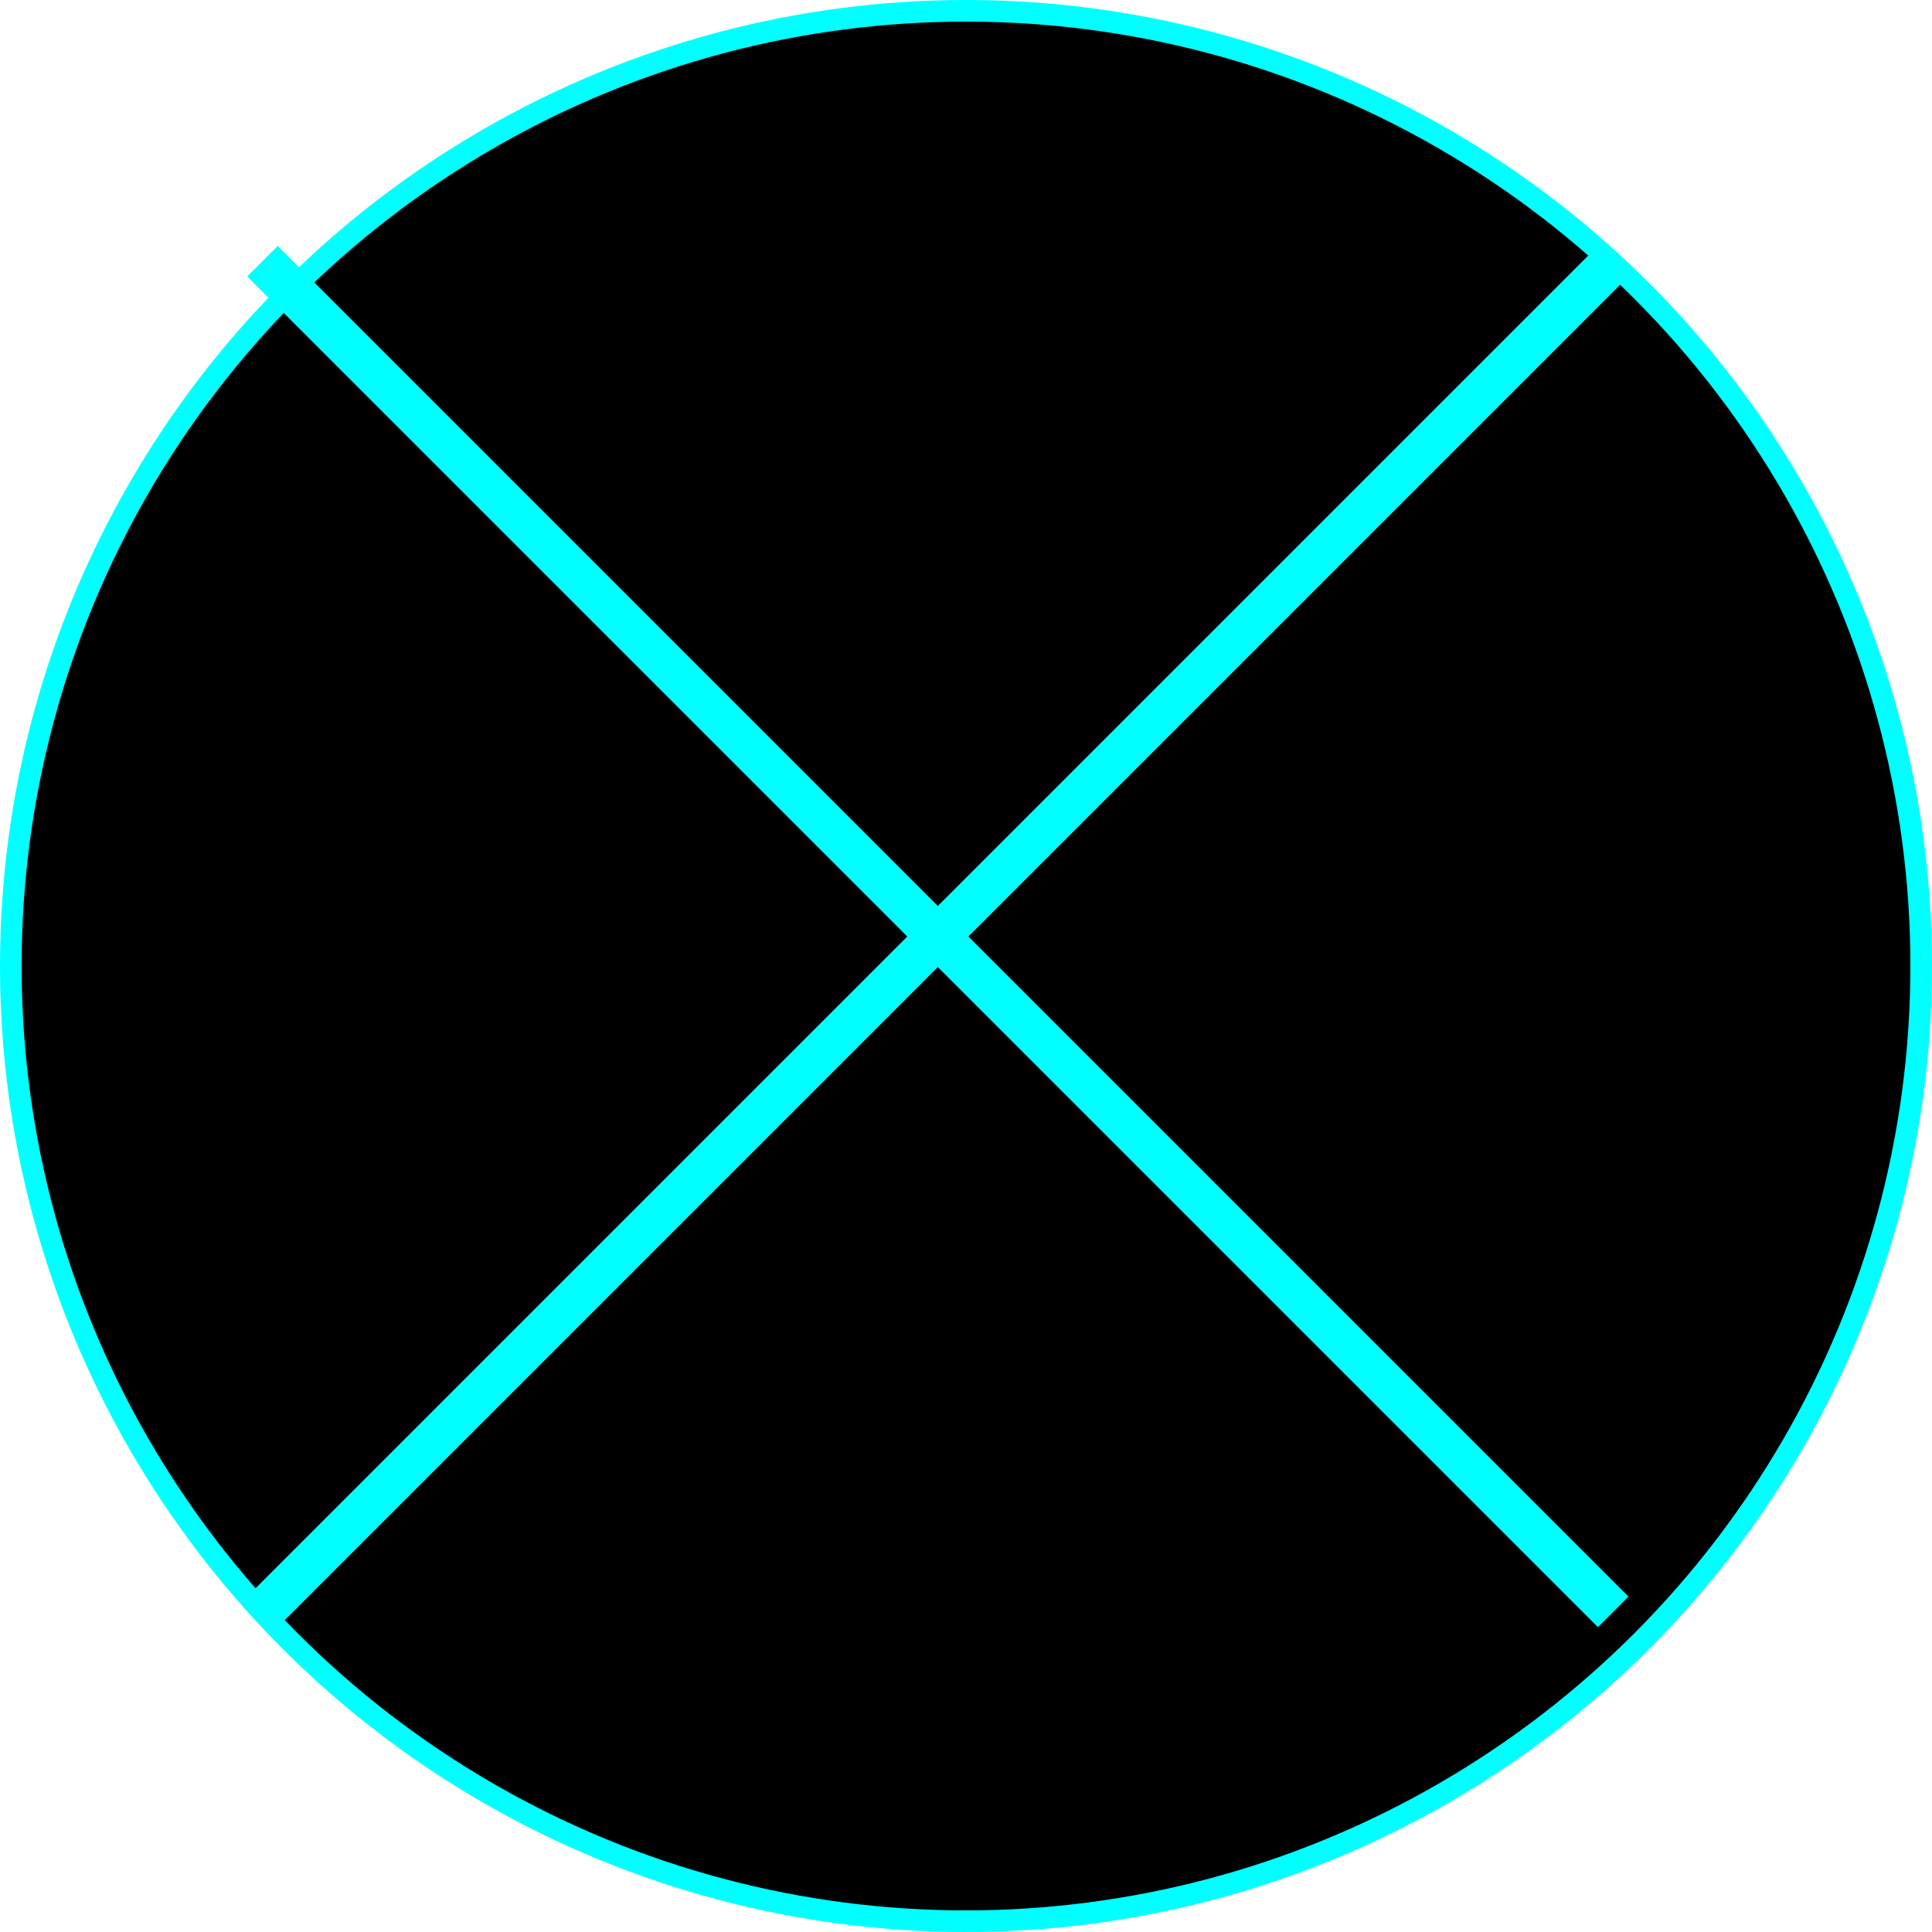
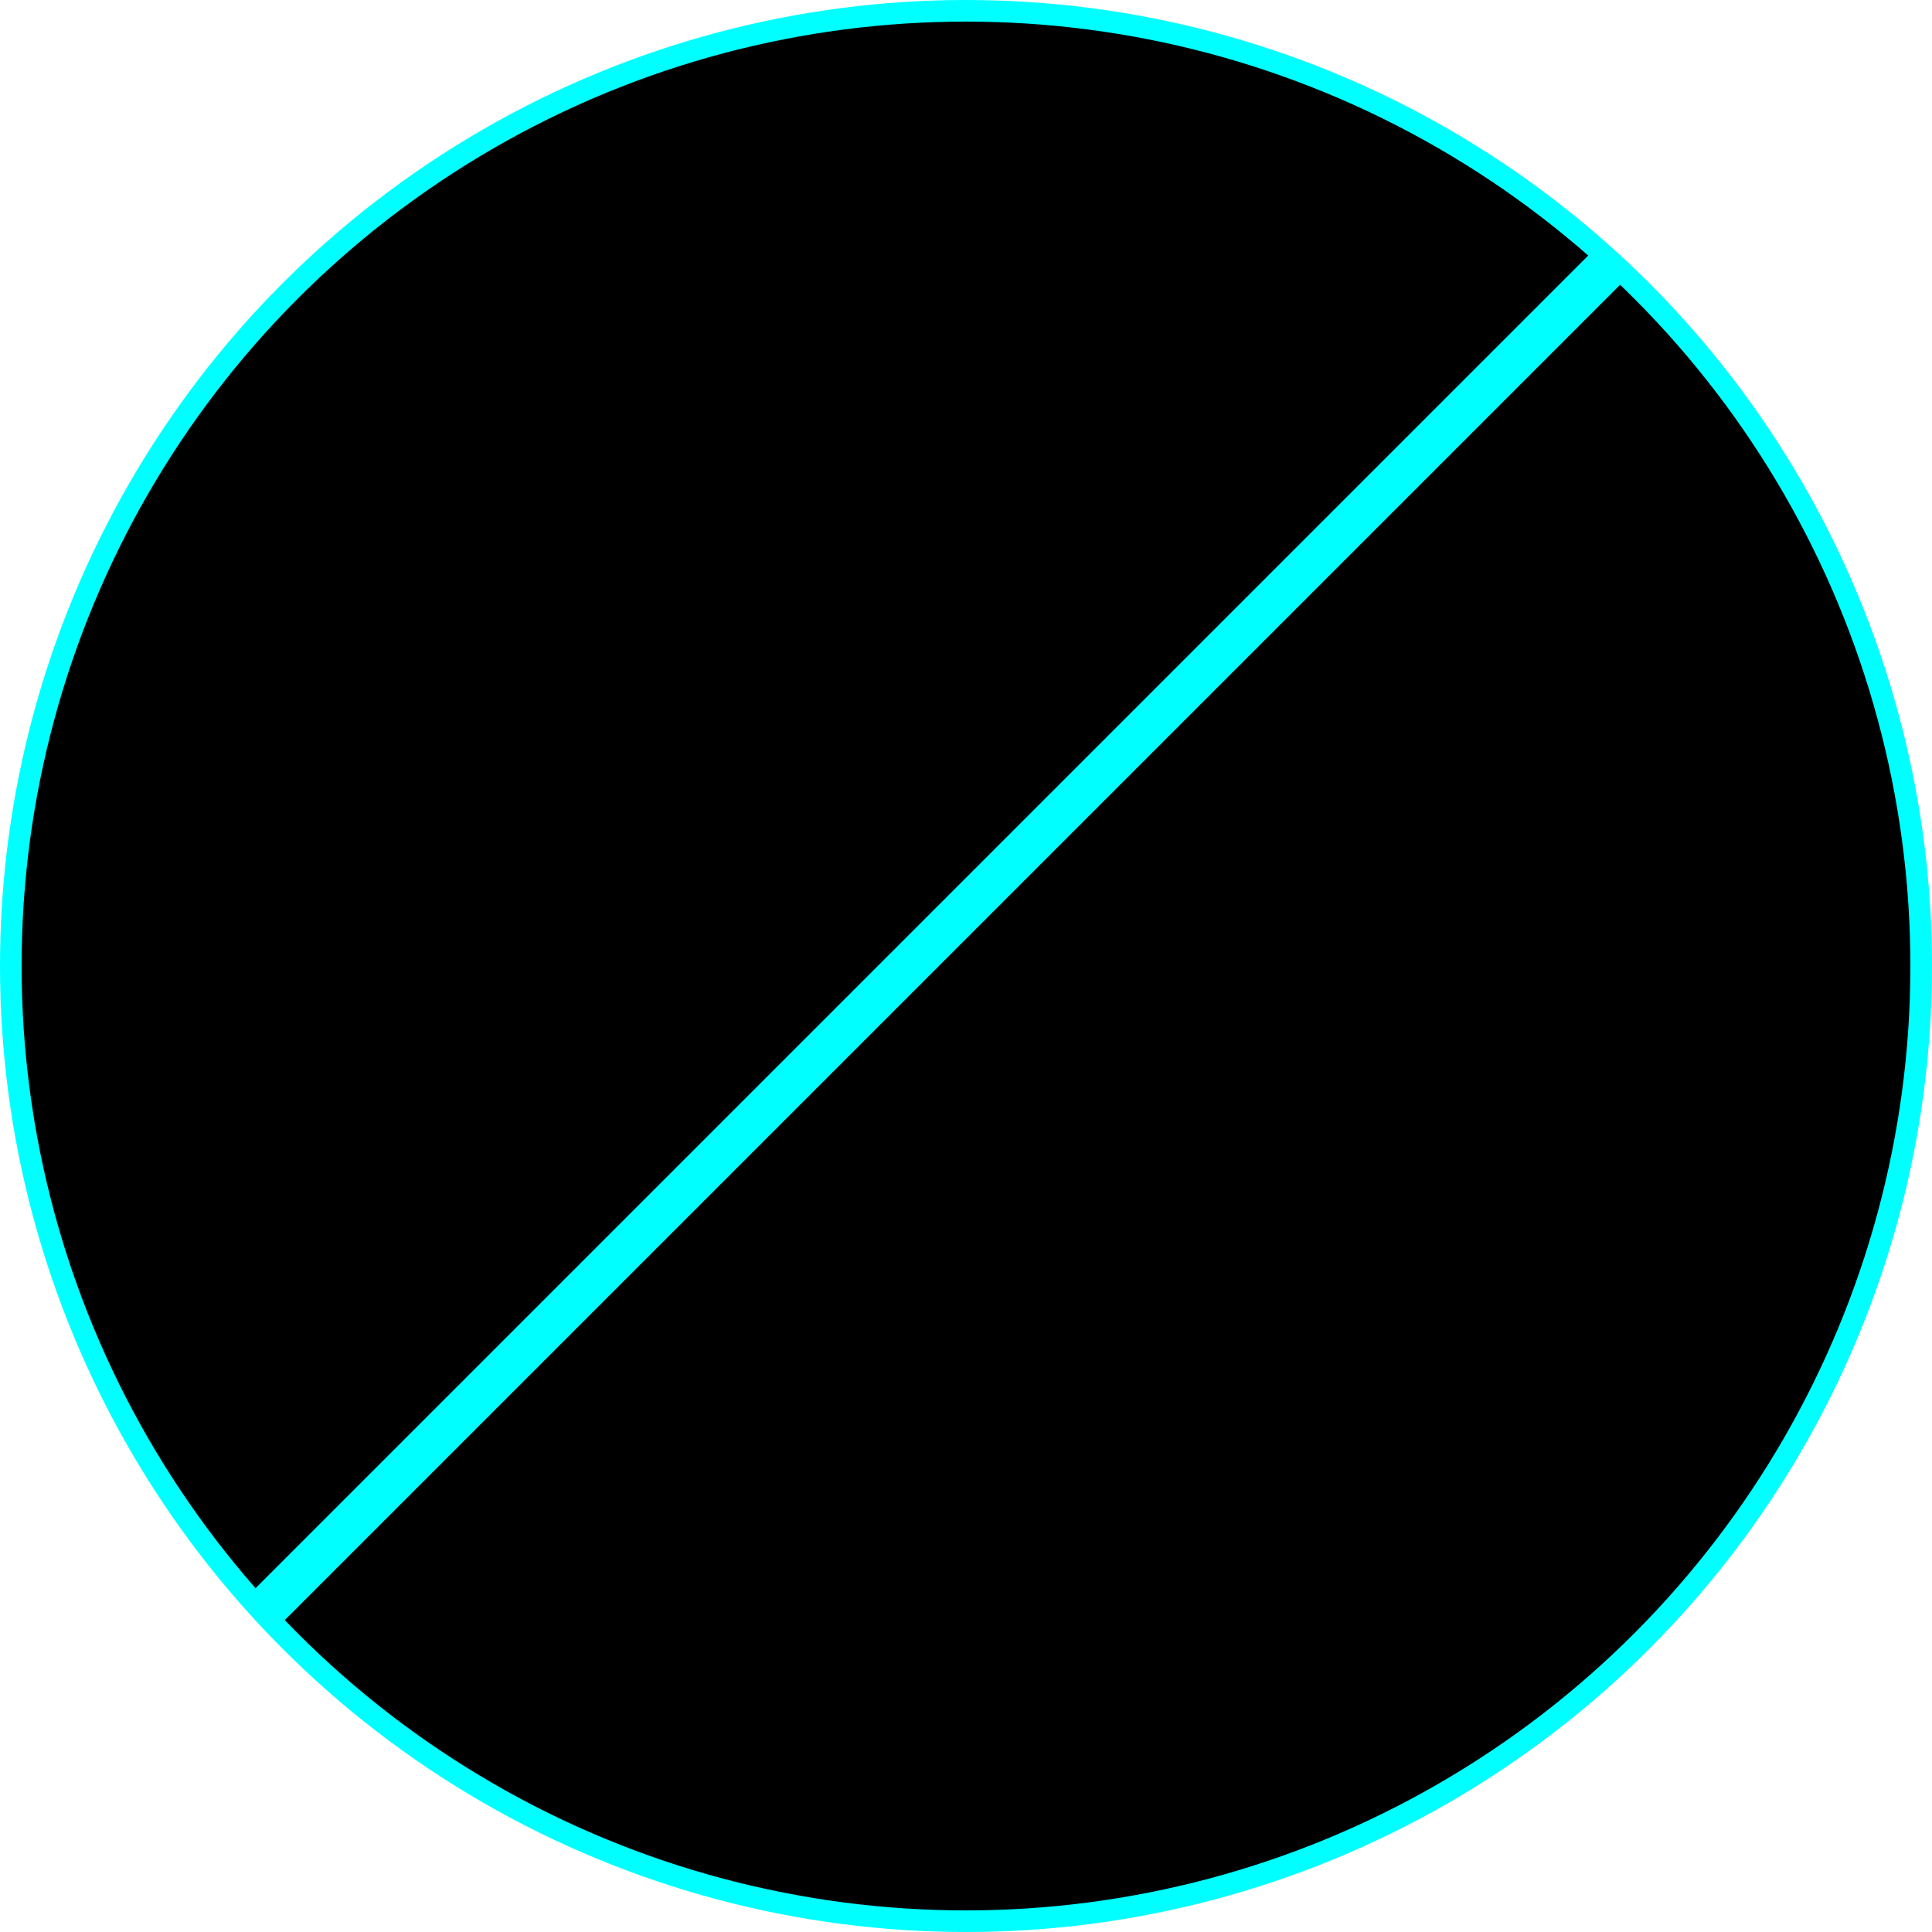
<svg xmlns="http://www.w3.org/2000/svg" viewBox="0 0 89.44 89.44">
  <g id="レイヤー_2" data-name="レイヤー 2">
    <g id="レイヤー_2-2" data-name="レイヤー 2">
      <g>
        <circle cx="44.72" cy="44.72" r="44.22" style="stroke: aqua;stroke-miterlimit: 10" />
        <g>
          <line x1="74.68" y1="12.09" x2="12.15" y2="74.62" style="fill: none;stroke: aqua;stroke-miterlimit: 10;stroke-width: 2px" />
-           <line x1="74.68" y1="74.62" x2="12.15" y2="12.09" style="fill: none;stroke: aqua;stroke-miterlimit: 10;stroke-width: 2px" />
        </g>
      </g>
    </g>
  </g>
</svg>